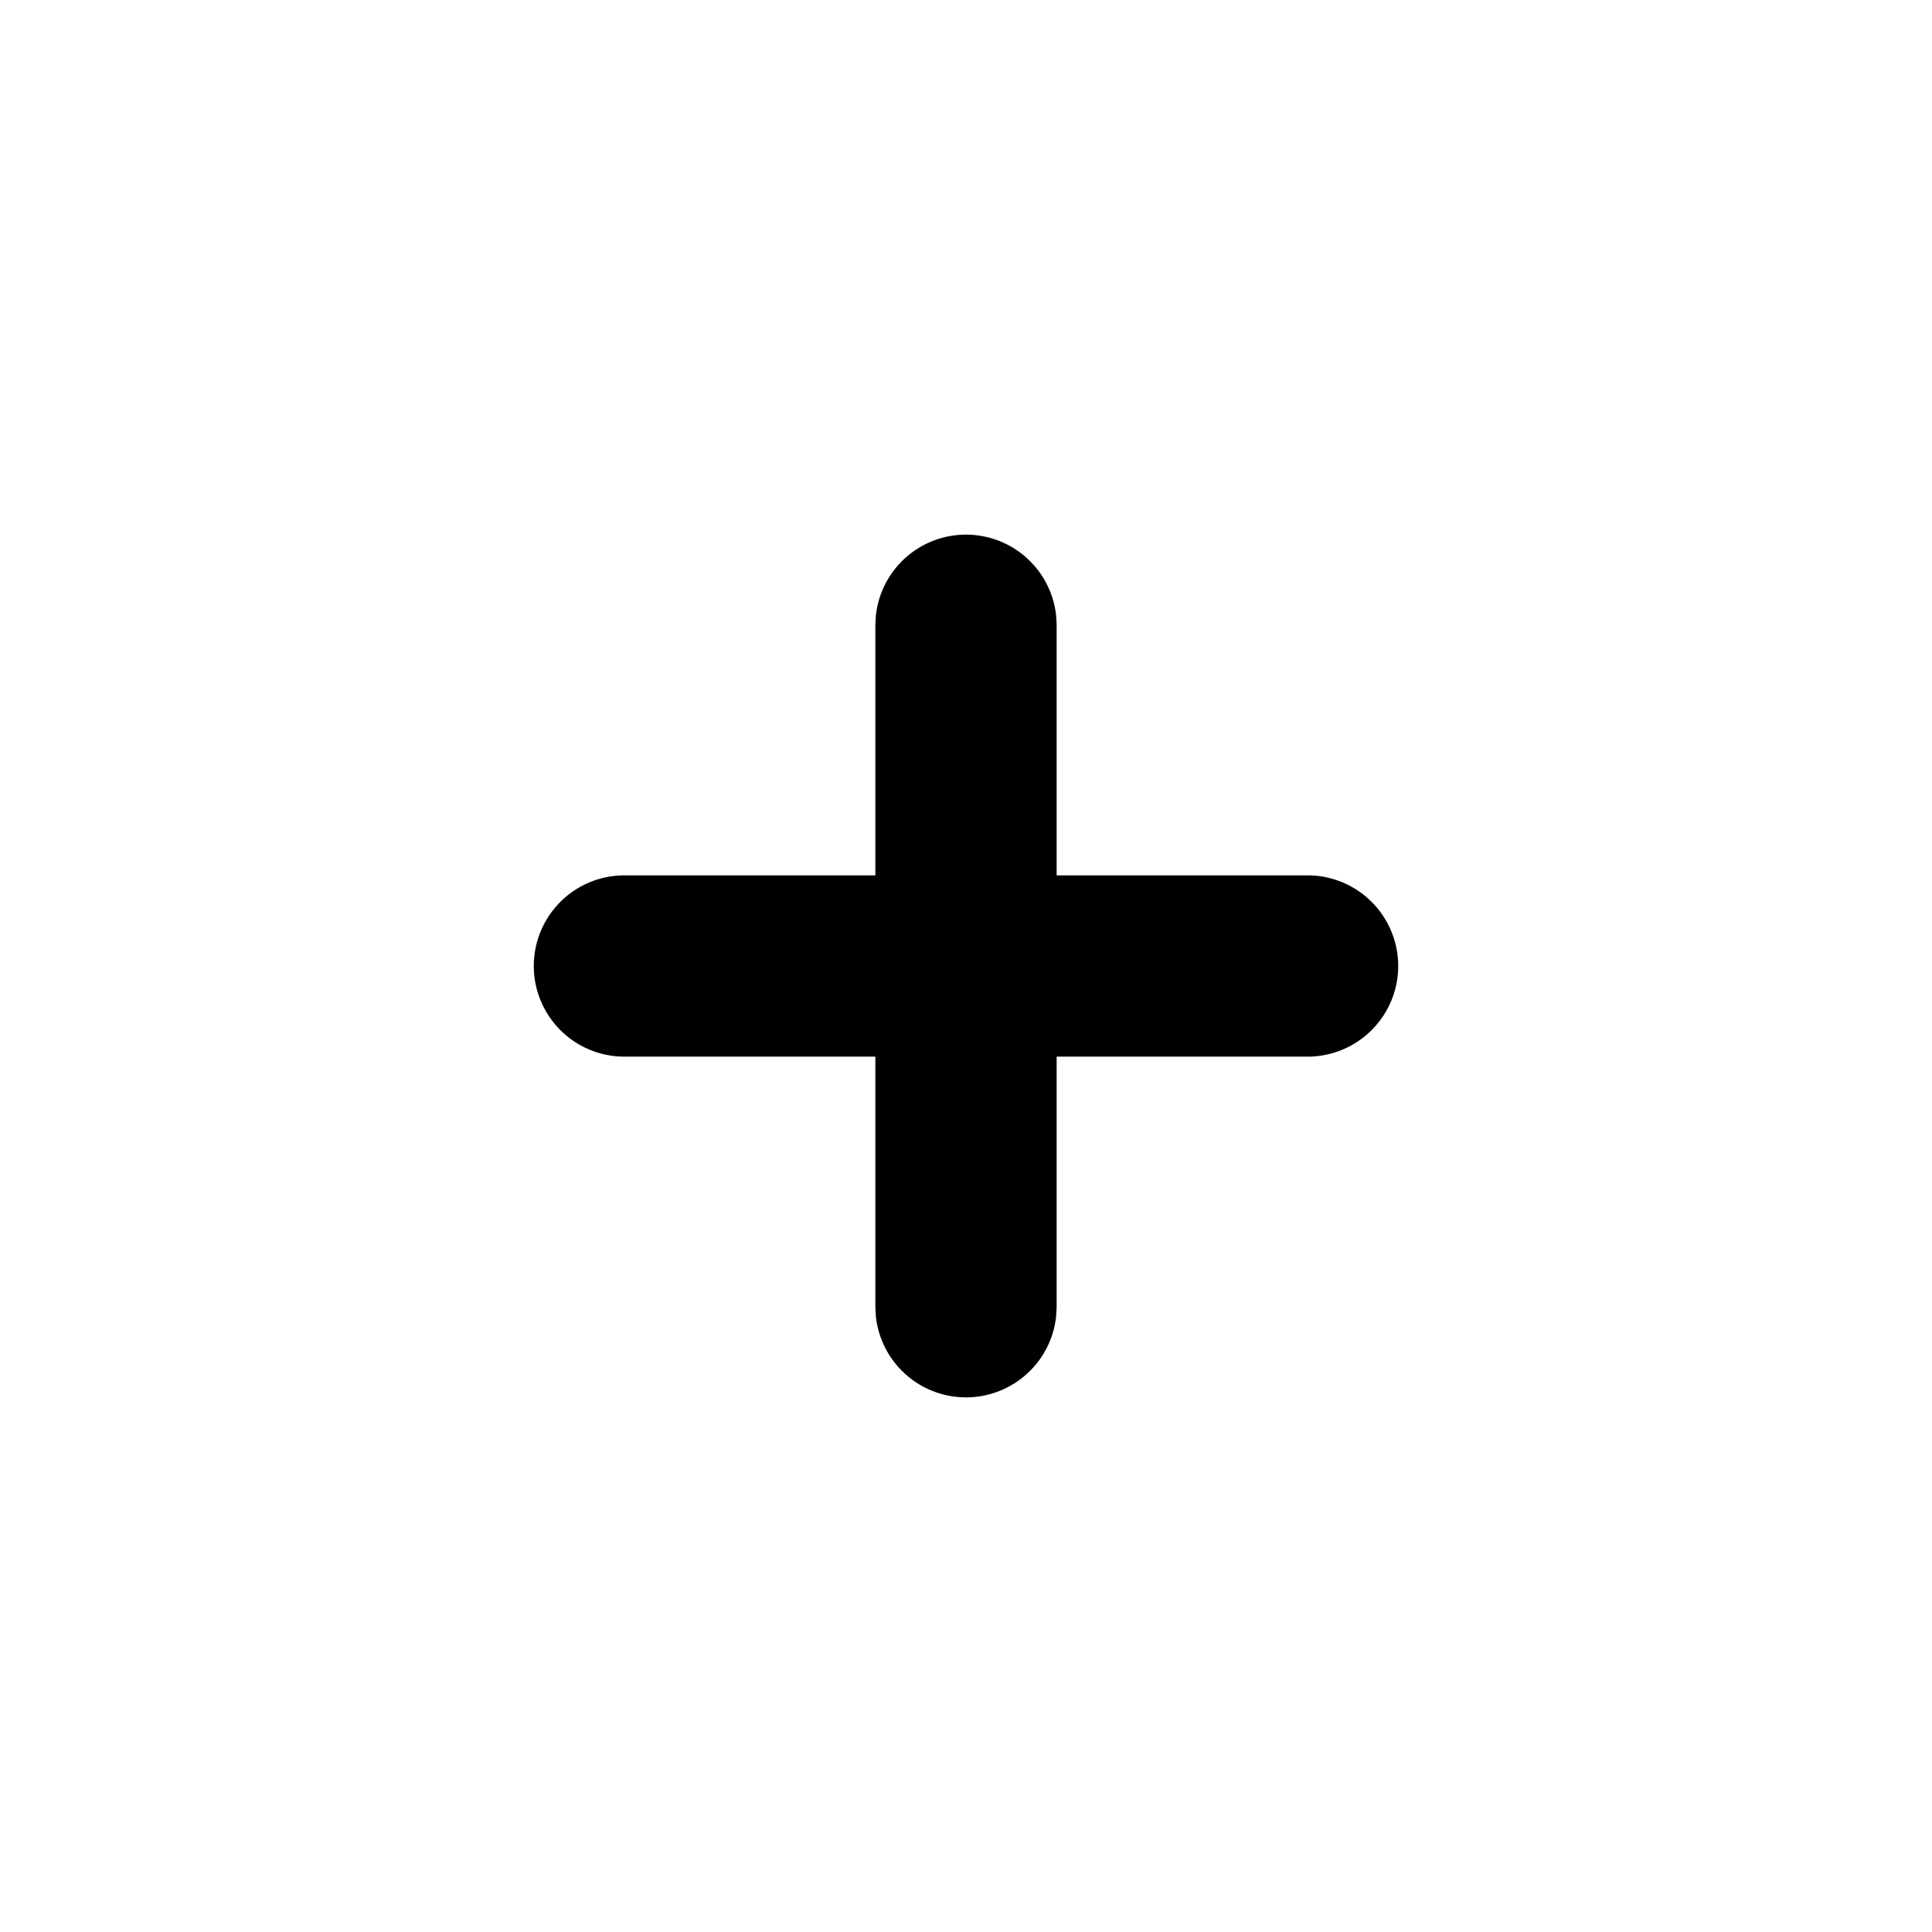
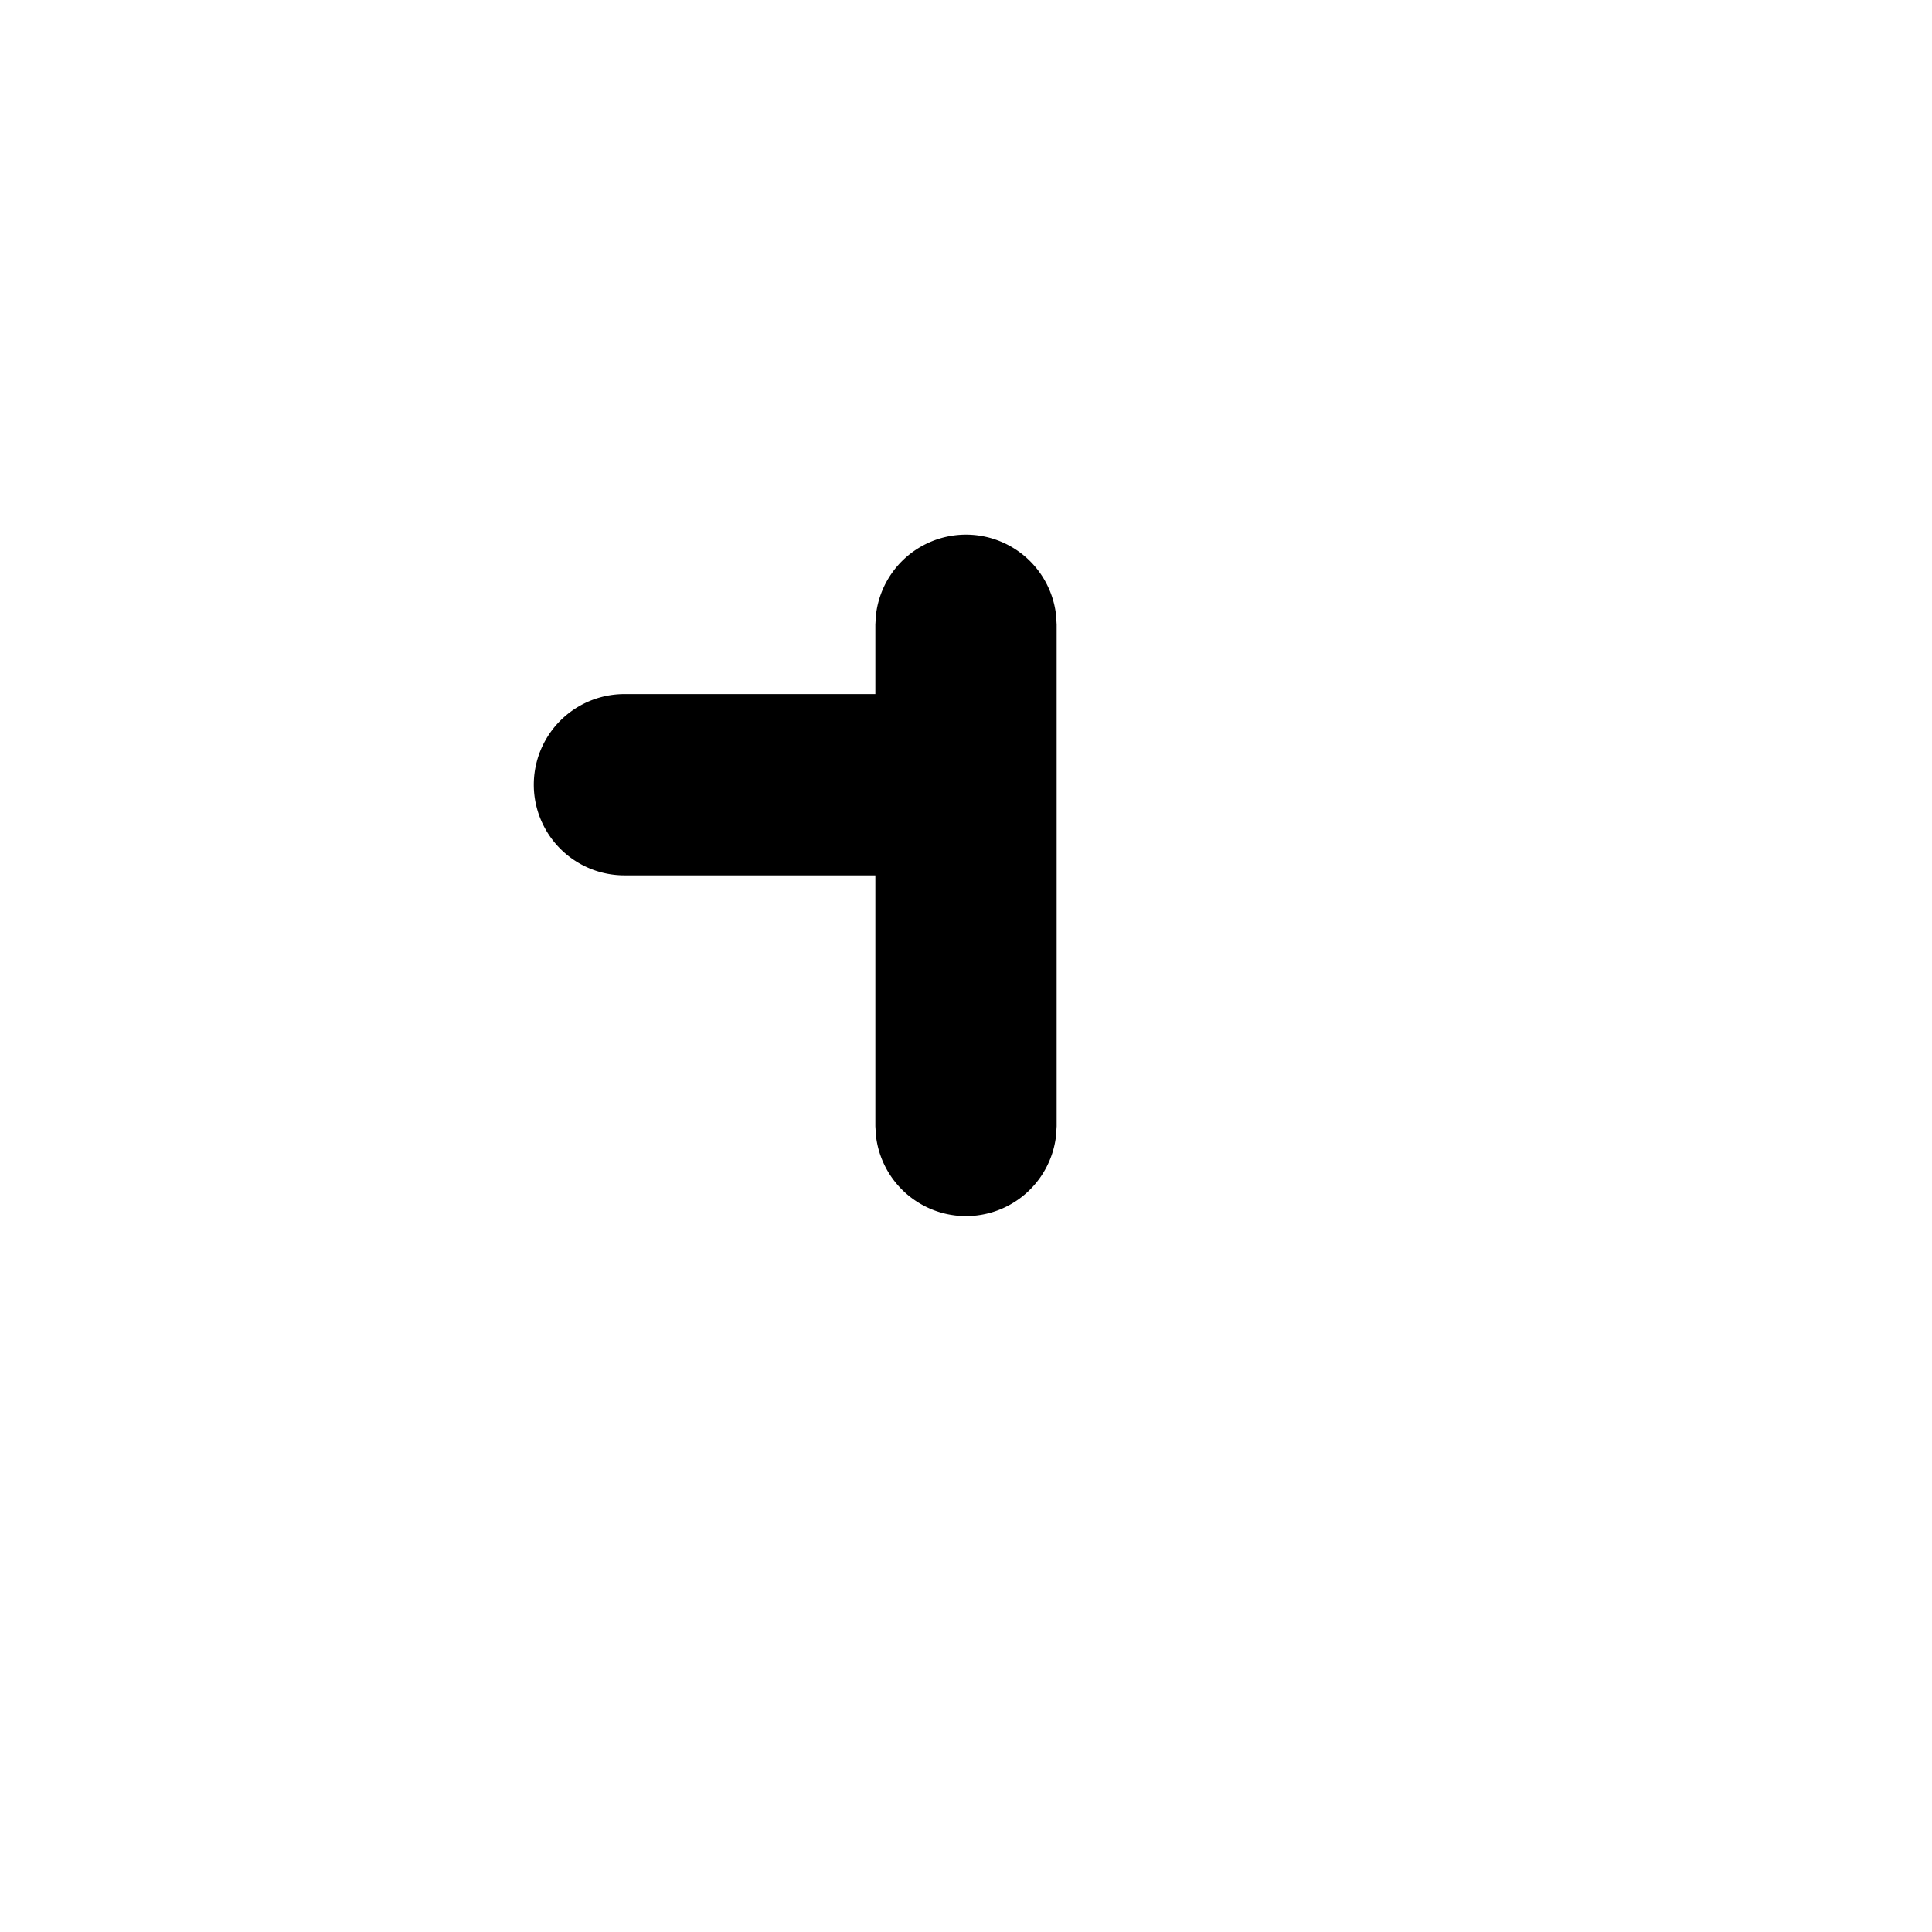
<svg xmlns="http://www.w3.org/2000/svg" width="24" height="24" fill="none">
-   <path fill="#000" d="M16.243 10.874a1.126 1.126 0 0 1 0 2.252h-3.117v3.117l-.007.115a1.126 1.126 0 0 1-2.238 0l-.007-.115v-3.117H7.757a1.126 1.126 0 0 1 0-2.252h3.117V7.757l.007-.115a1.126 1.126 0 0 1 2.238 0l.007.115v3.117h3.117Z" />
+   <path fill="#000" d="M16.243 10.874h-3.117v3.117l-.007.115a1.126 1.126 0 0 1-2.238 0l-.007-.115v-3.117H7.757a1.126 1.126 0 0 1 0-2.252h3.117V7.757l.007-.115a1.126 1.126 0 0 1 2.238 0l.007.115v3.117h3.117Z" />
</svg>